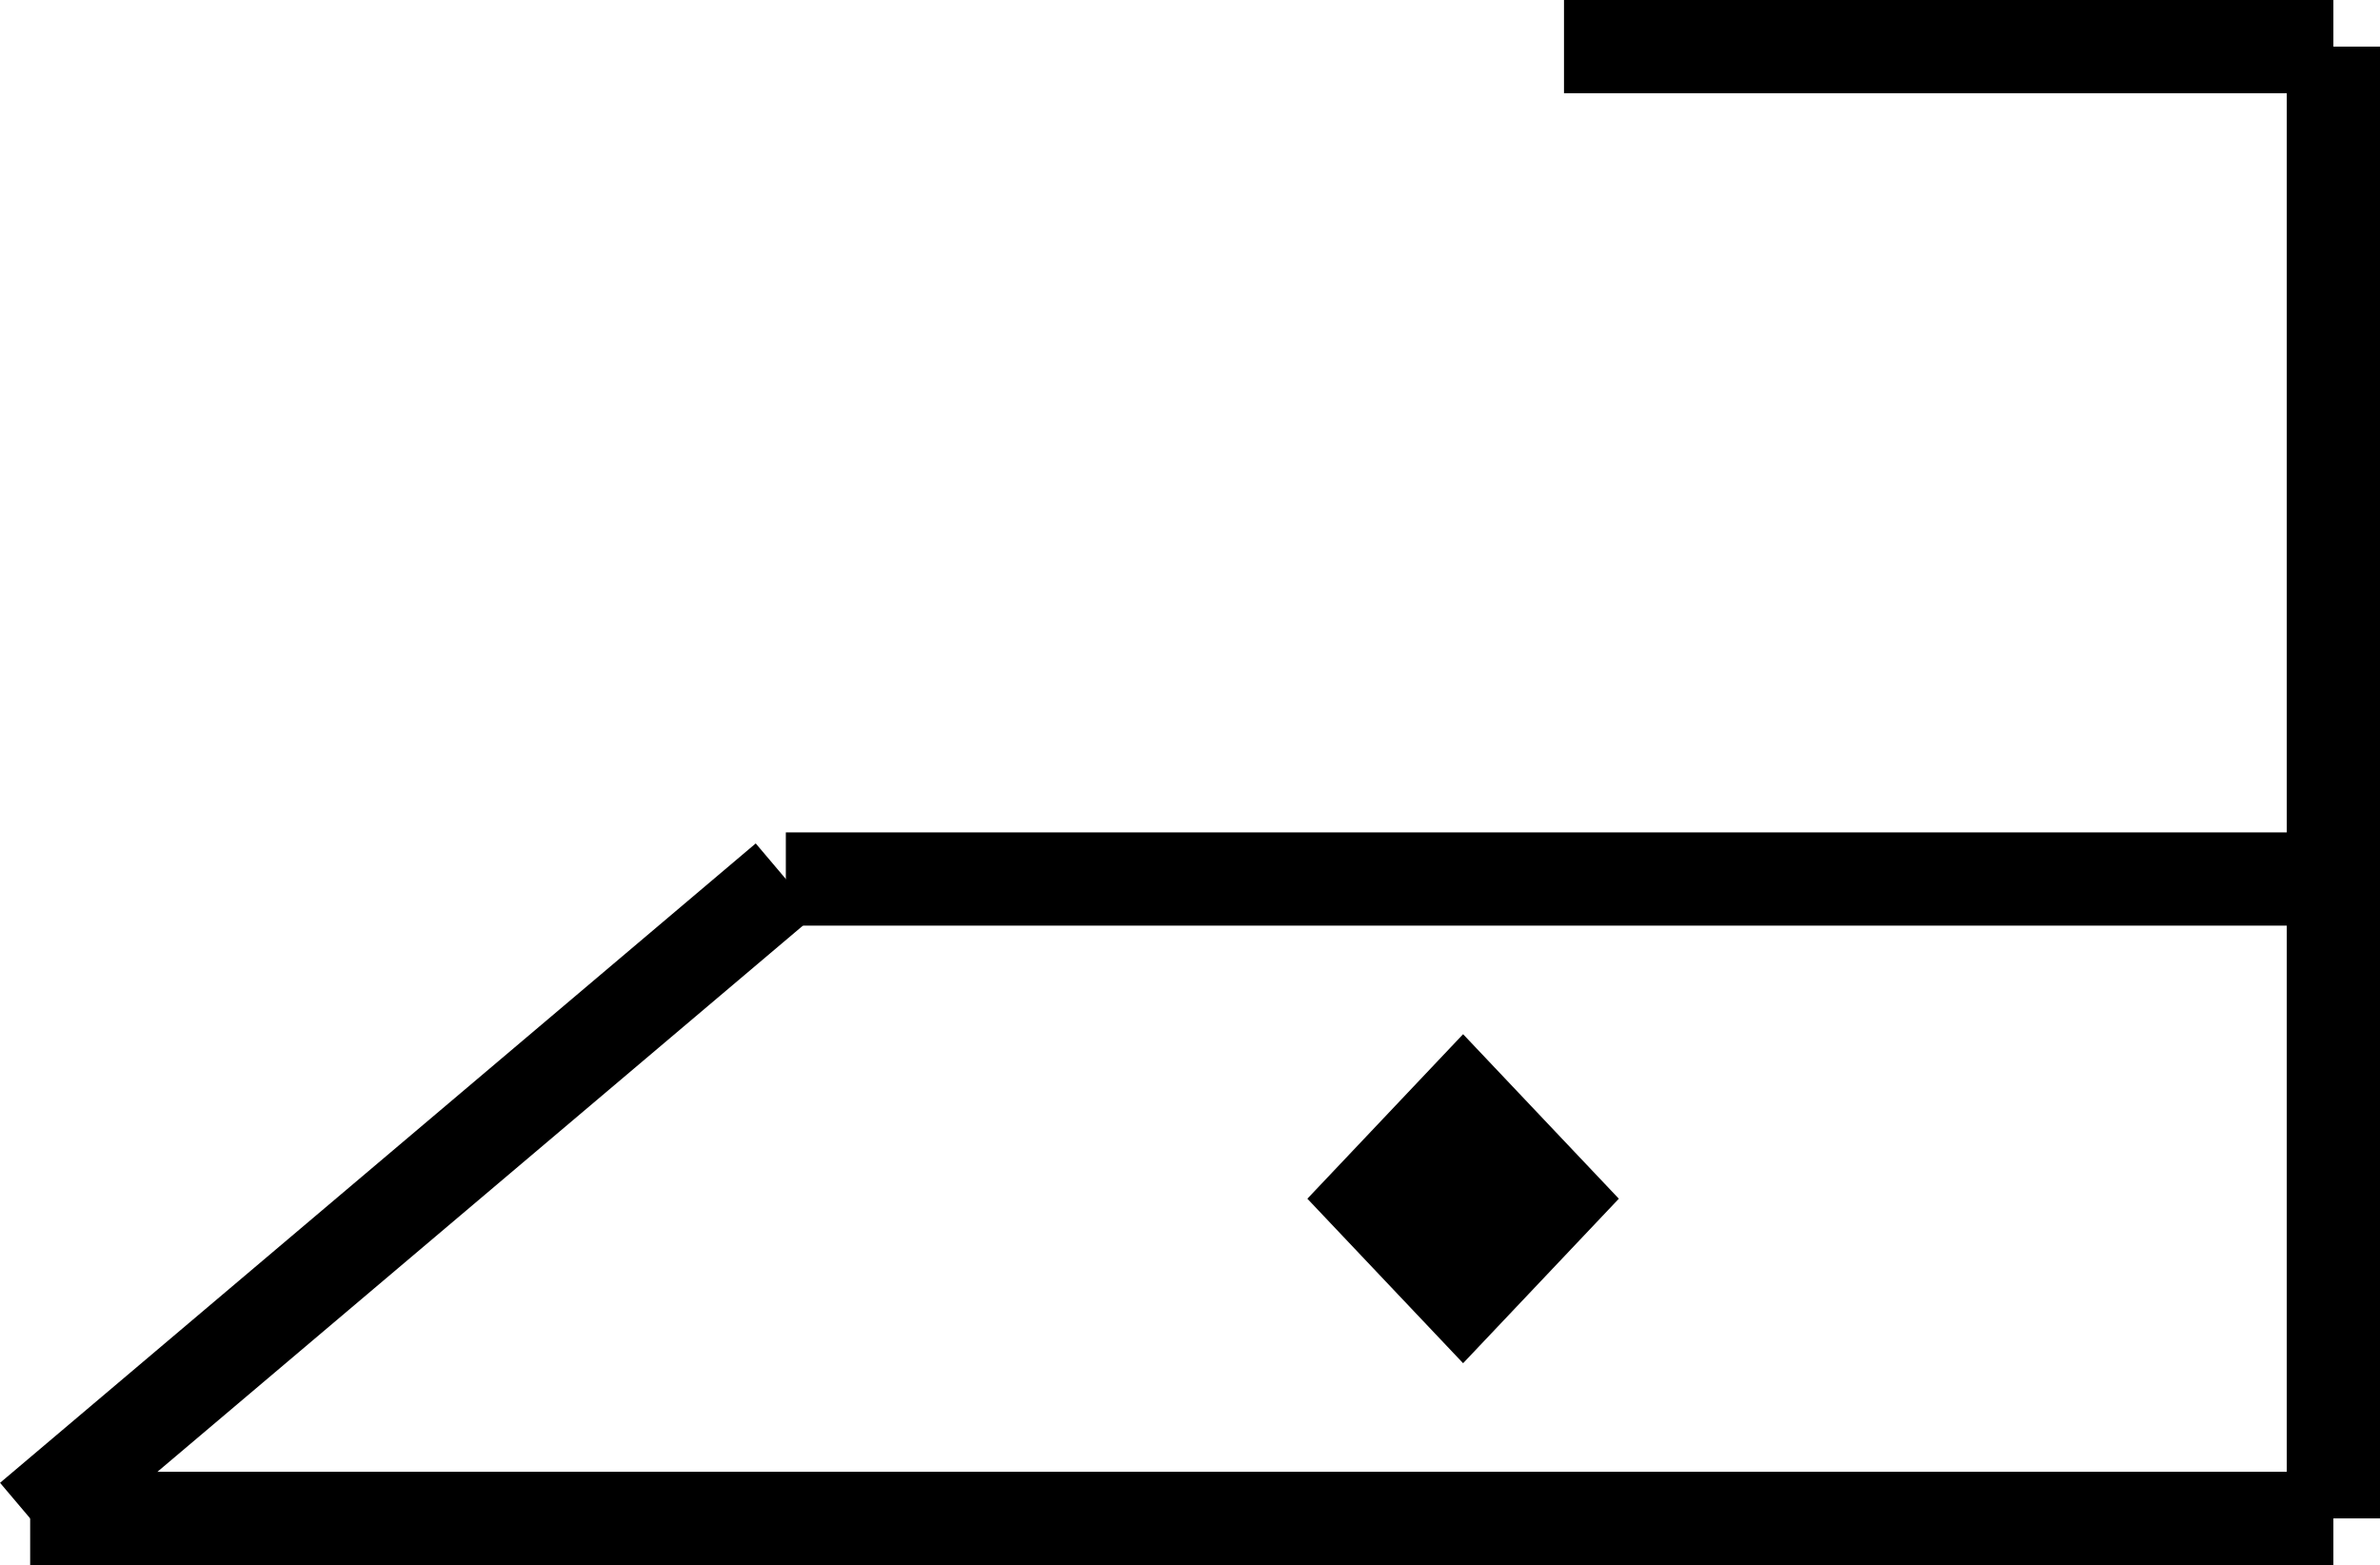
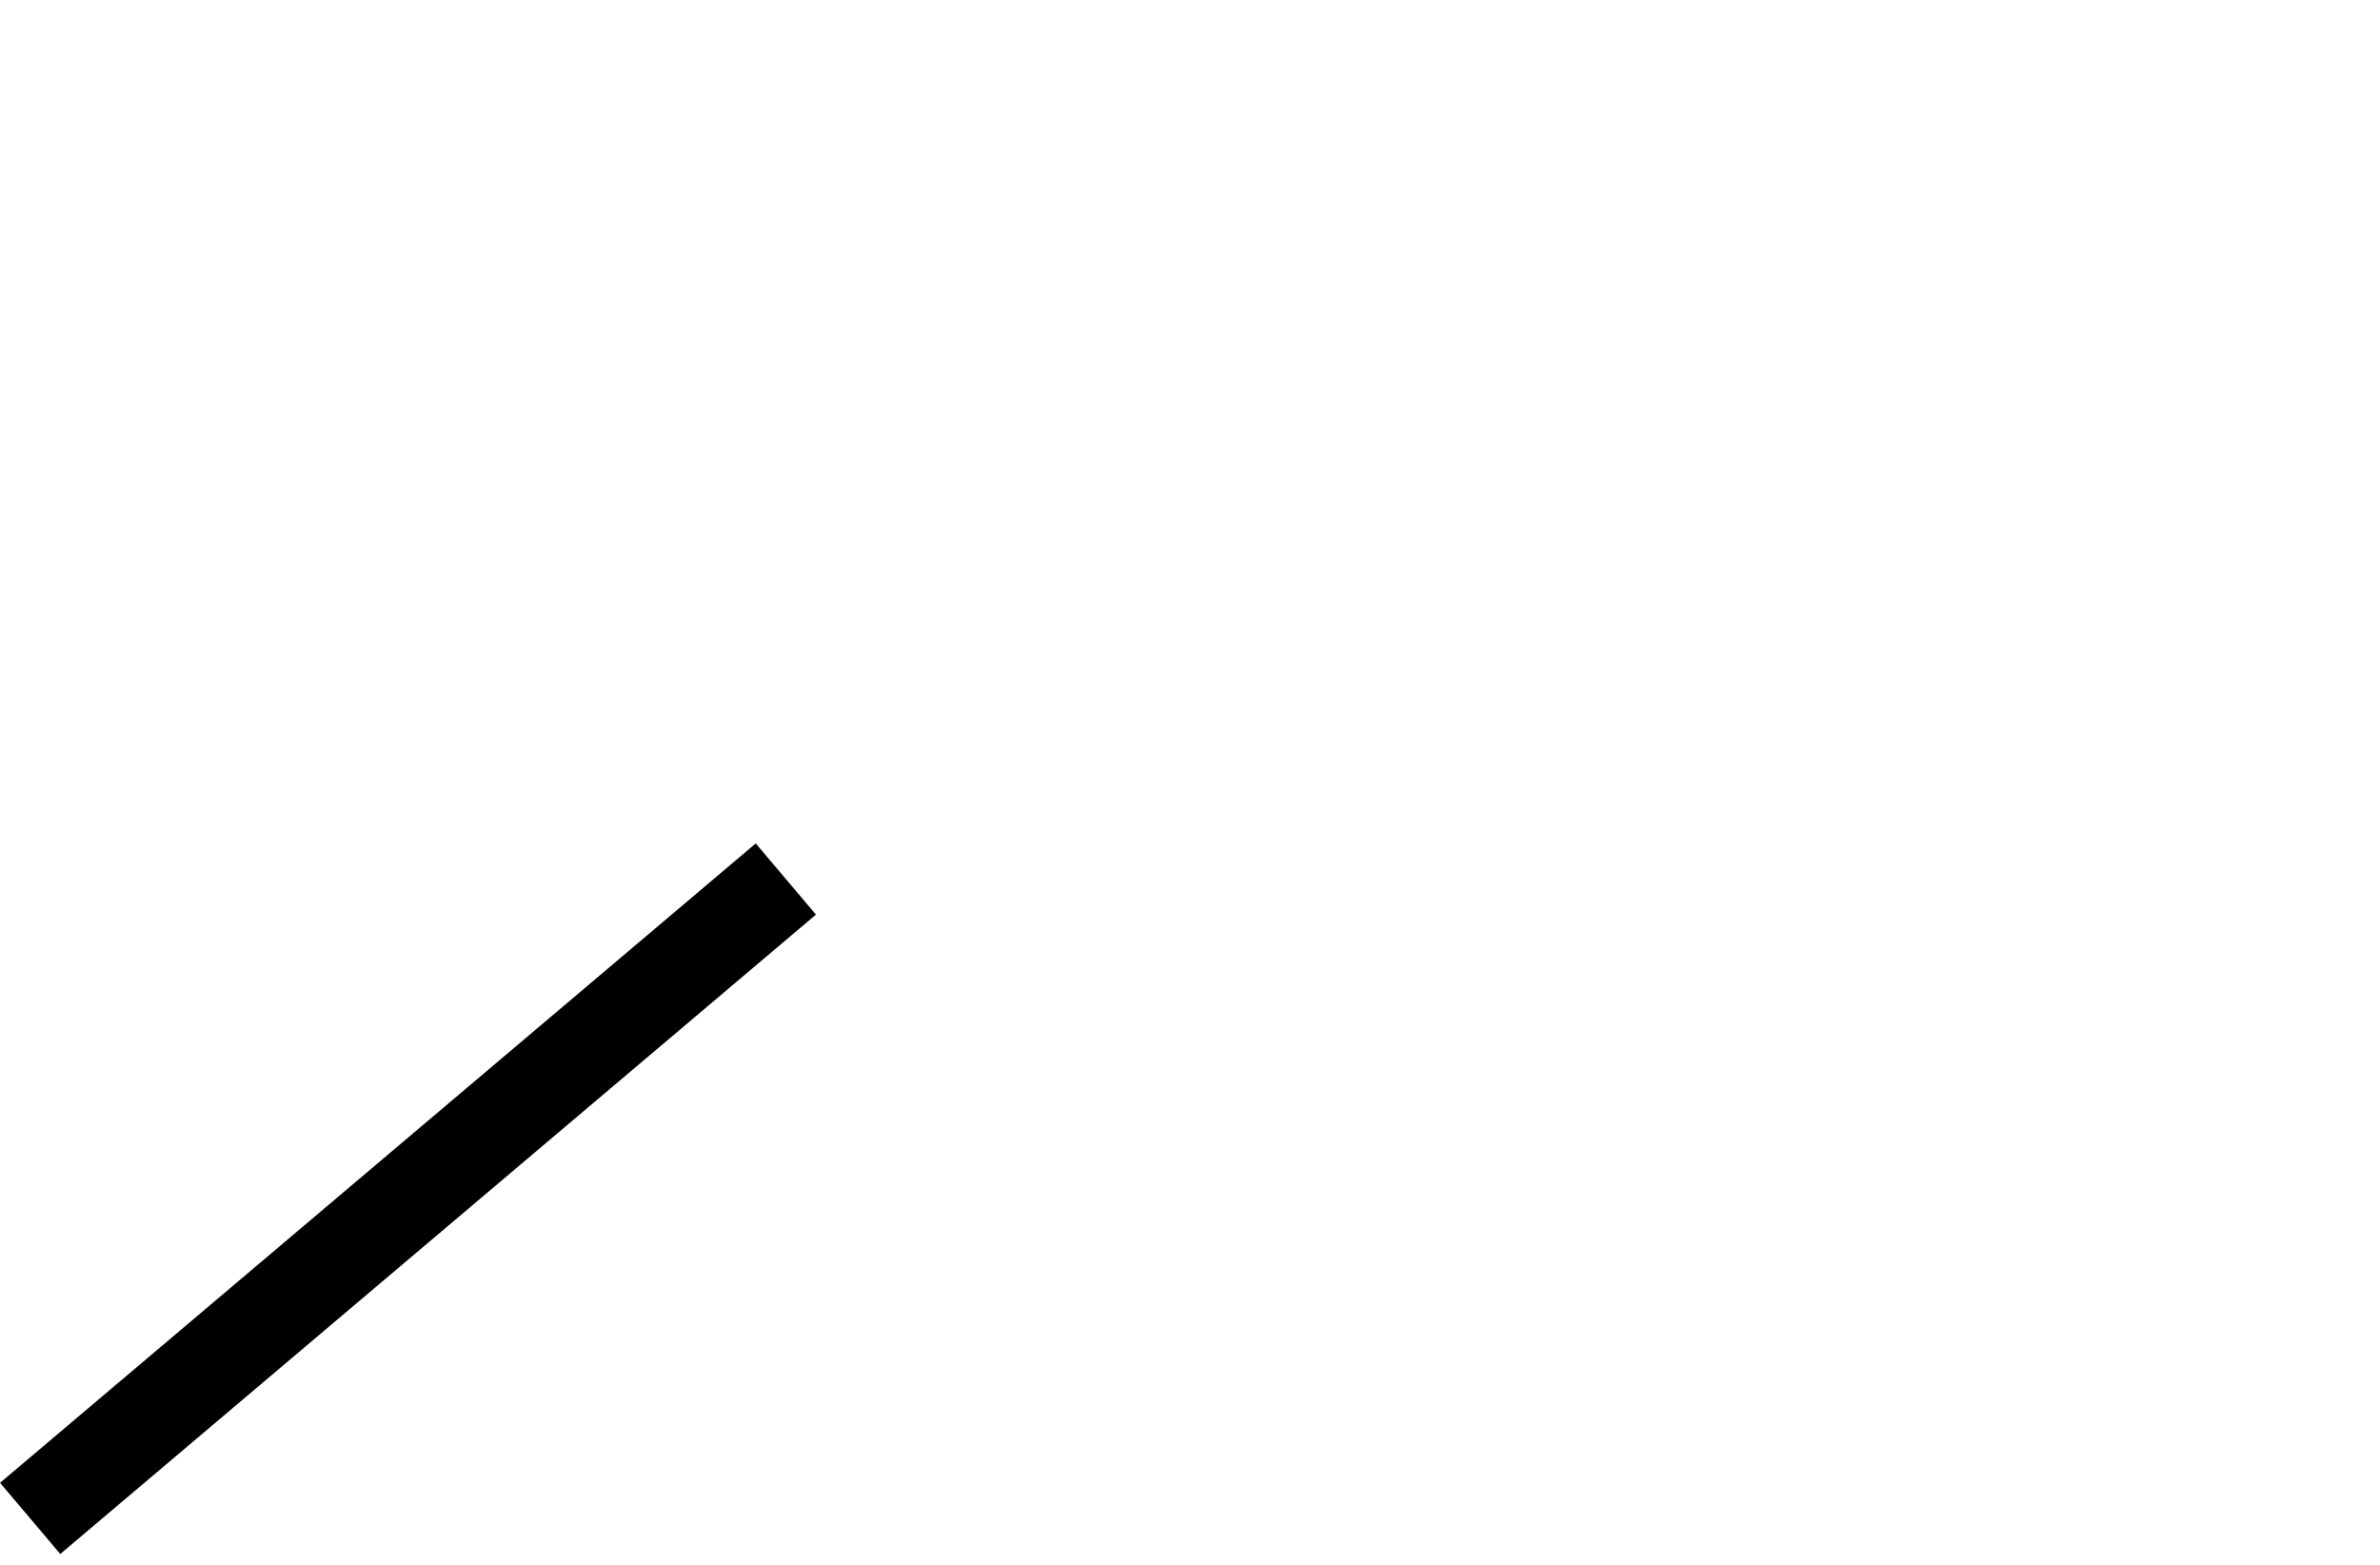
<svg xmlns="http://www.w3.org/2000/svg" viewBox="0 0 43.4 28.54">
  <defs>
    <style>.cls-1{stroke:#000;stroke-miterlimit:10;stroke-width:1.7px;}</style>
  </defs>
  <title>ic_iron_low</title>
  <g id="Capa_2" data-name="Capa 2">
    <g id="Capa_1-2" data-name="Capa 1">
-       <line class="cls-1" x1="0.55" y1="27.69" x2="42.55" y2="27.69" />
-       <line class="cls-1" x1="42.55" y1="27.69" x2="42.55" y2="0.85" />
-       <line class="cls-1" x1="42.55" y1="0.85" x2="28.52" y2="0.85" />
      <line class="cls-1" x1="0.55" y1="27.69" x2="14.33" y2="16.03" />
-       <line class="cls-1" x1="14.33" y1="16.03" x2="42.38" y2="16.03" />
-       <polygon points="26.68 24.86 23.84 21.86 26.68 18.86 29.52 21.86 26.68 24.86" />
    </g>
  </g>
</svg>